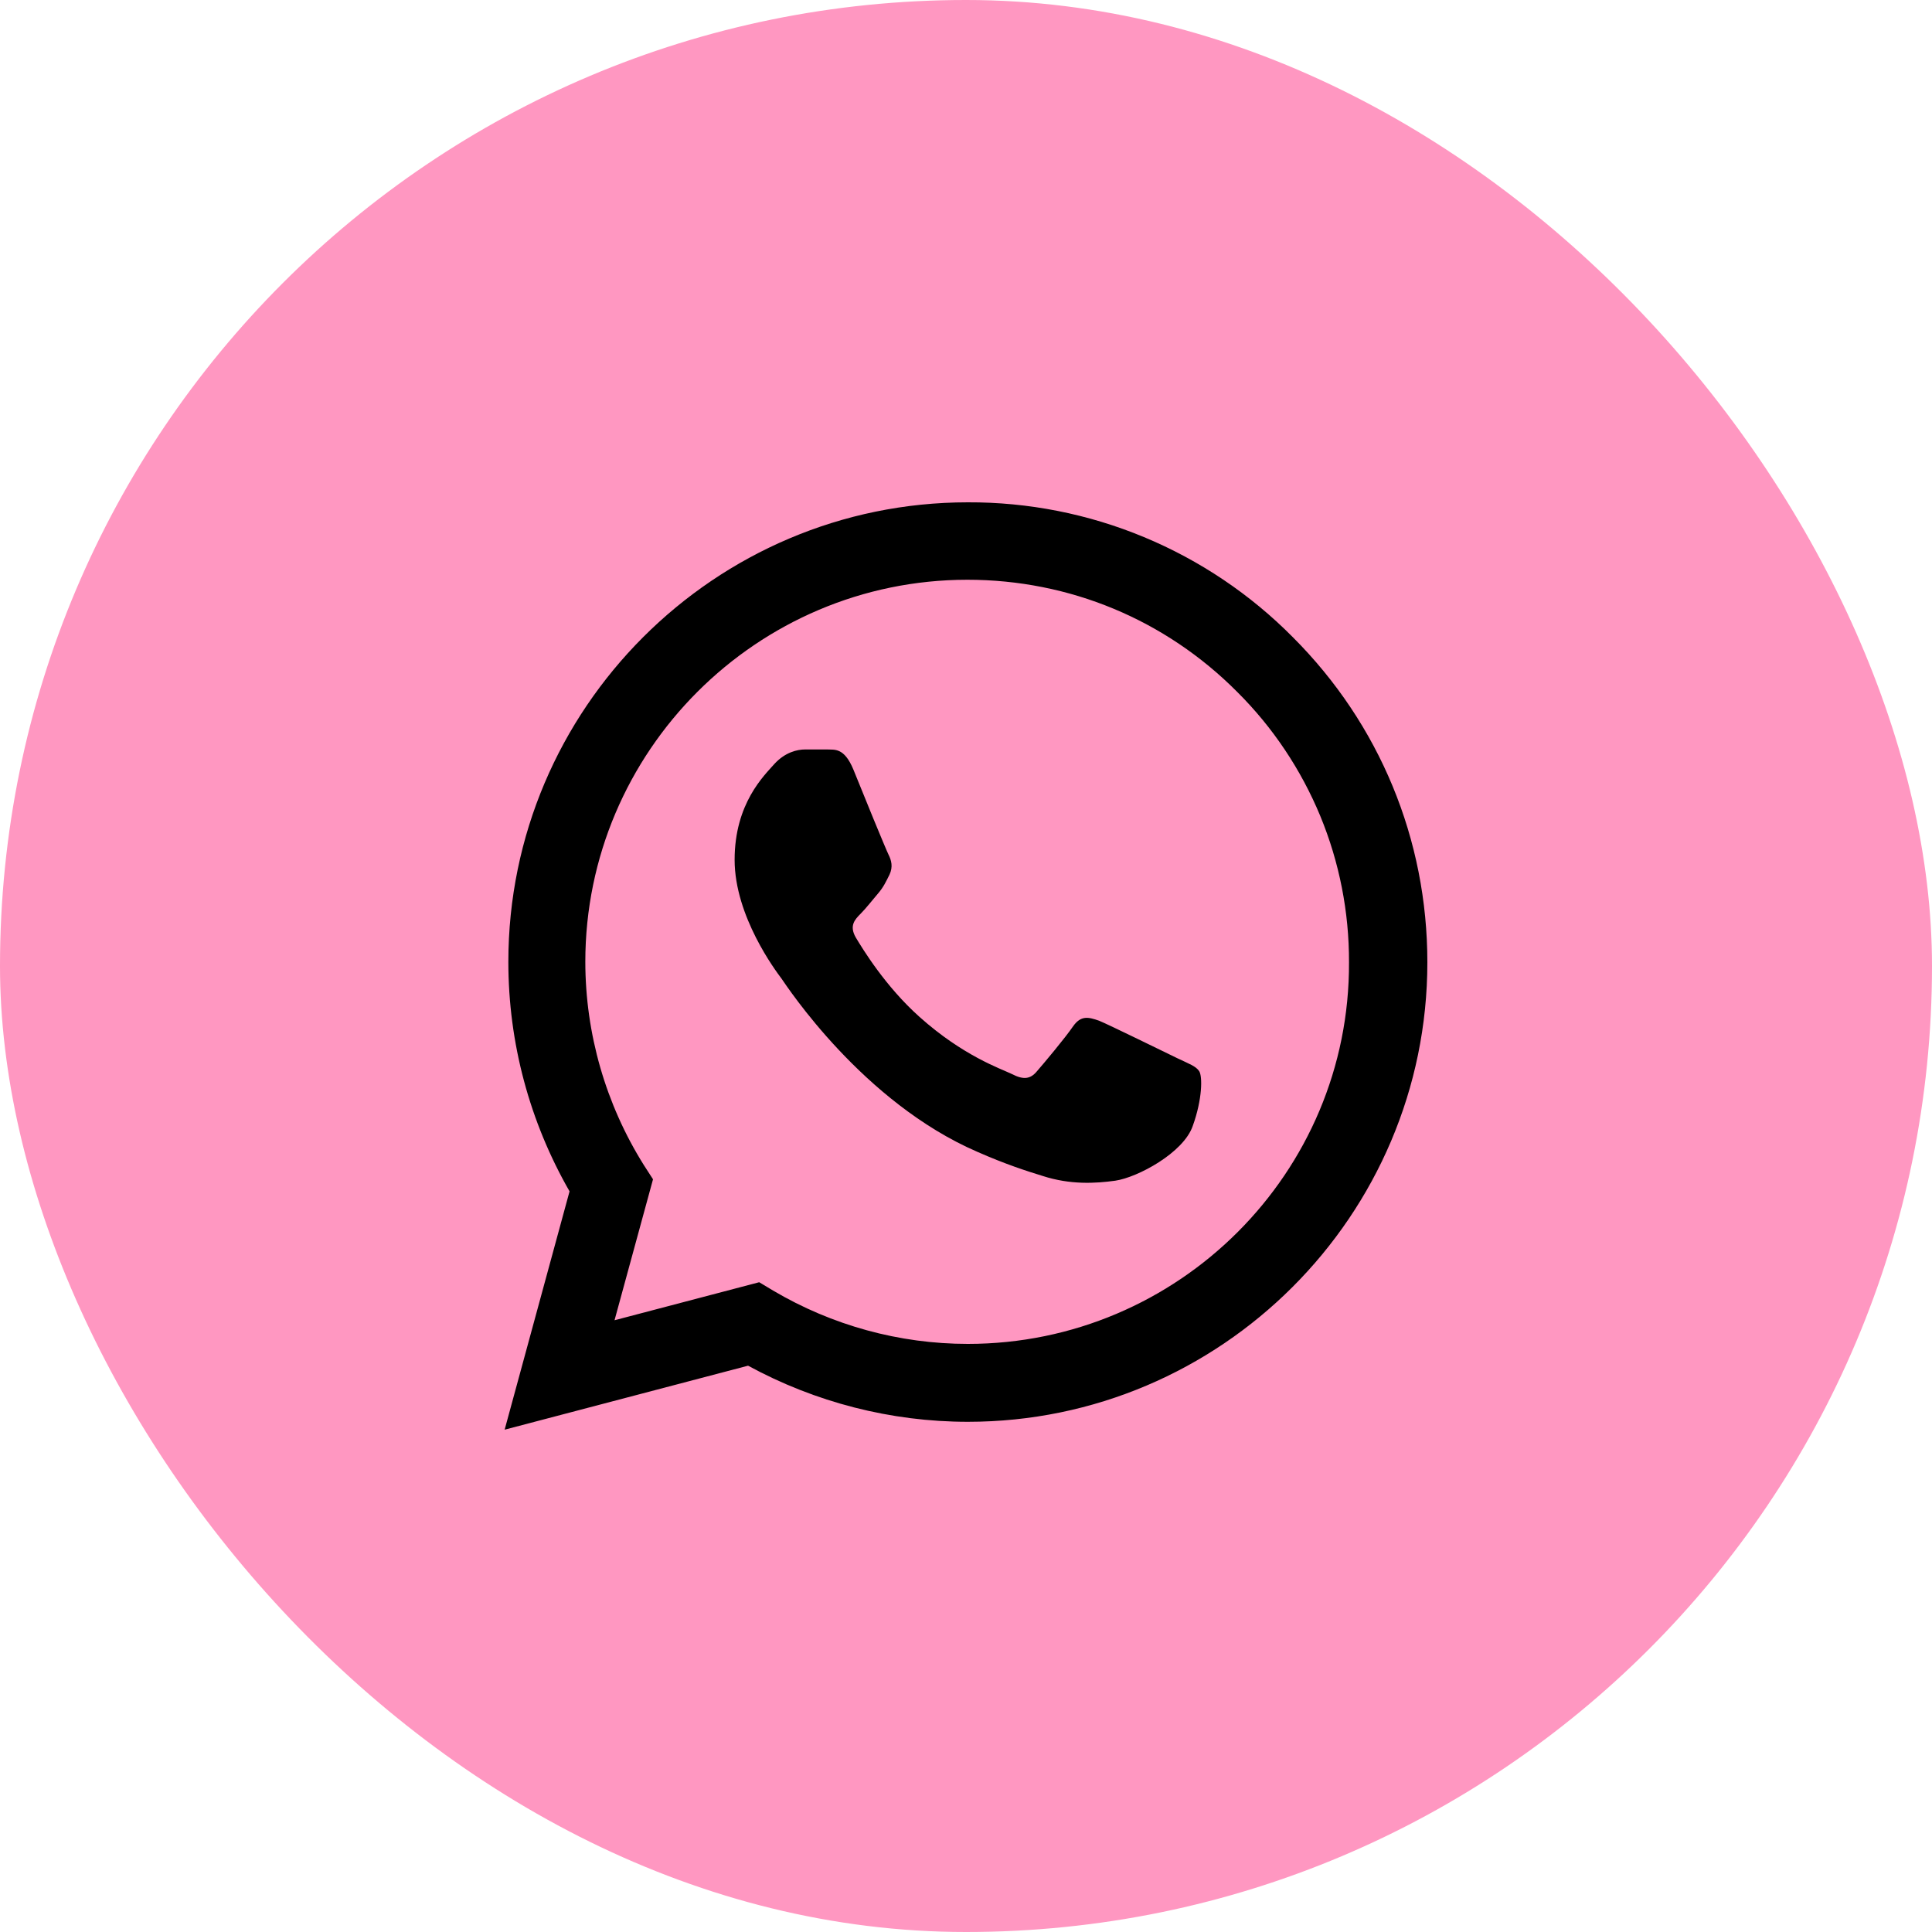
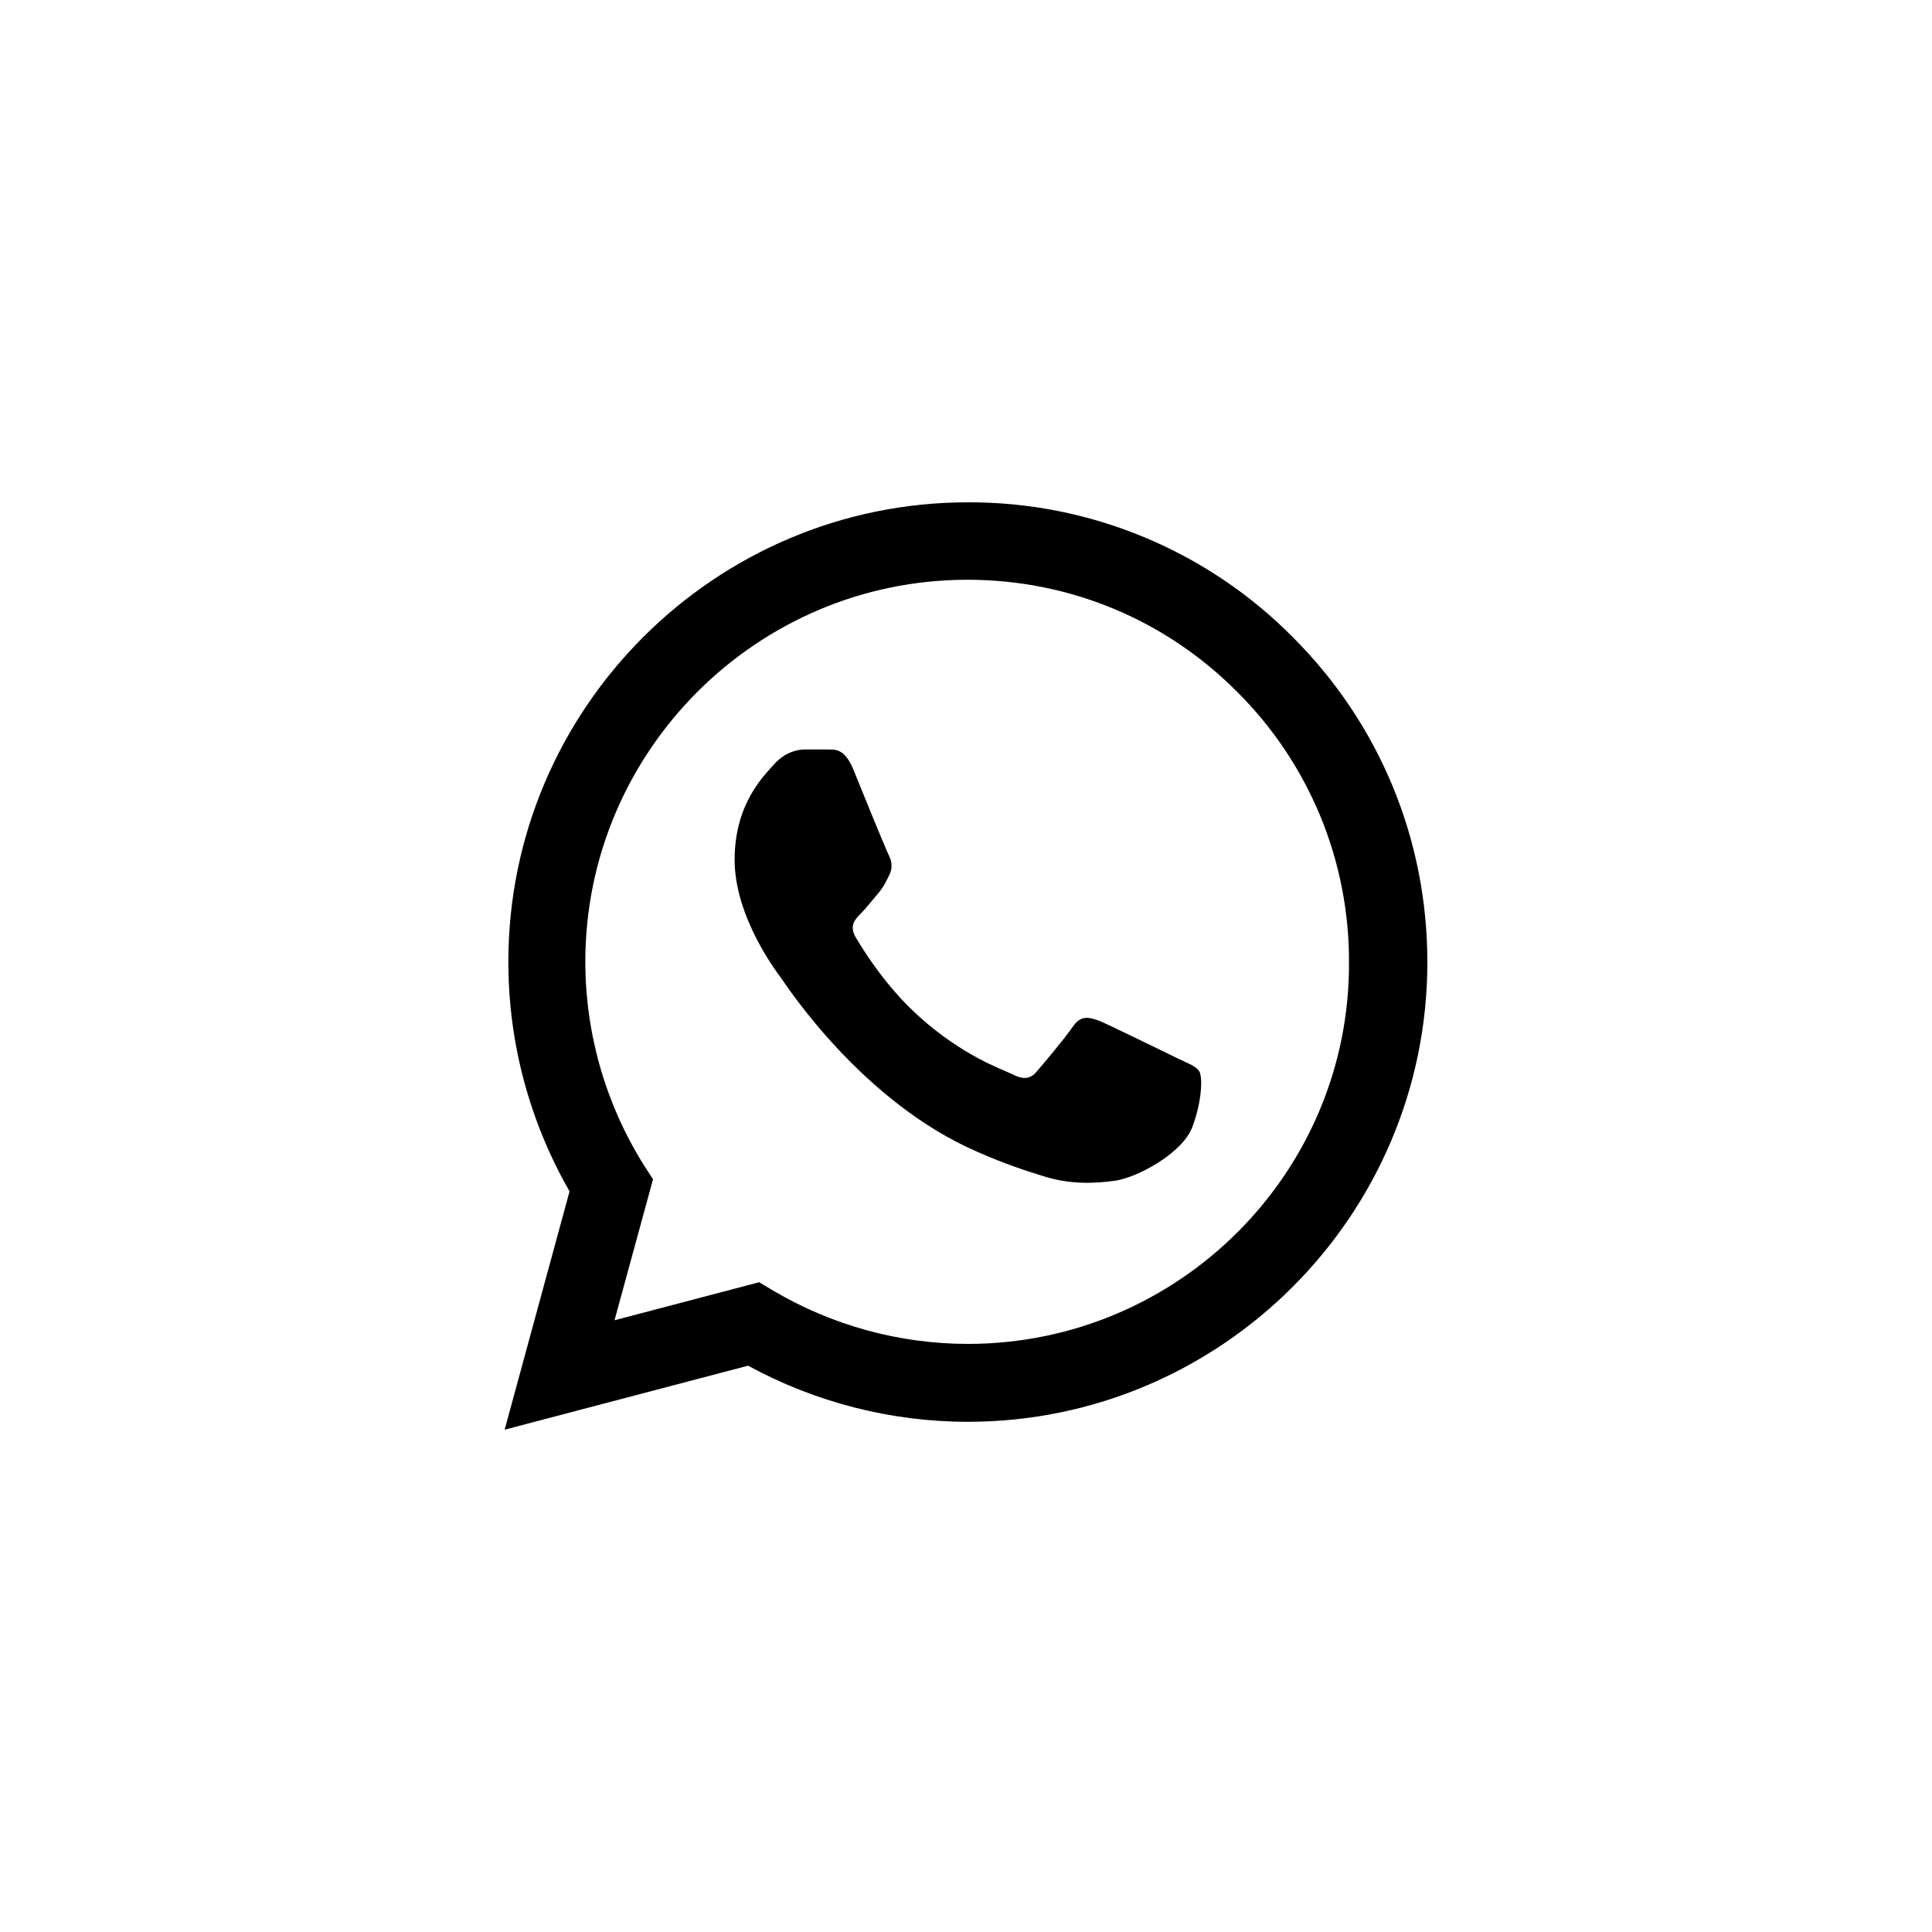
<svg xmlns="http://www.w3.org/2000/svg" width="25" height="25" viewBox="0 0 25 25" fill="none">
-   <rect width="25" height="25" rx="12.5" fill="#FF97C1" />
  <path d="M16.73 8.246C16.18 7.69 15.525 7.25 14.803 6.95C14.081 6.65 13.306 6.497 12.524 6.5C9.248 6.5 6.578 9.17 6.578 12.446C6.578 13.496 6.854 14.516 7.37 15.416L6.53 18.5L9.68 17.672C10.55 18.146 11.528 18.398 12.524 18.398C15.8 18.398 18.47 15.728 18.47 12.452C18.47 10.862 17.852 9.368 16.73 8.246ZM12.524 17.39C11.636 17.39 10.766 17.15 10.004 16.7L9.824 16.592L7.952 17.084L8.45 15.26L8.33 15.074C7.837 14.286 7.575 13.376 7.574 12.446C7.574 9.722 9.794 7.502 12.518 7.502C13.838 7.502 15.08 8.018 16.01 8.954C16.471 9.412 16.835 9.958 17.084 10.558C17.332 11.159 17.458 11.802 17.456 12.452C17.468 15.176 15.248 17.39 12.524 17.39ZM15.236 13.694C15.086 13.622 14.354 13.262 14.222 13.208C14.084 13.16 13.988 13.136 13.886 13.28C13.784 13.43 13.502 13.766 13.418 13.862C13.334 13.964 13.244 13.976 13.094 13.898C12.944 13.826 12.464 13.664 11.9 13.16C11.456 12.764 11.162 12.278 11.072 12.128C10.988 11.978 11.06 11.9 11.138 11.822C11.204 11.756 11.288 11.648 11.36 11.564C11.432 11.48 11.462 11.414 11.51 11.318C11.558 11.216 11.534 11.132 11.498 11.06C11.462 10.988 11.162 10.256 11.042 9.956C10.922 9.668 10.796 9.704 10.706 9.698H10.418C10.316 9.698 10.16 9.734 10.022 9.884C9.89 10.034 9.506 10.394 9.506 11.126C9.506 11.858 10.04 12.566 10.112 12.662C10.184 12.764 11.162 14.264 12.65 14.906C13.004 15.062 13.28 15.152 13.496 15.218C13.85 15.332 14.174 15.314 14.432 15.278C14.72 15.236 15.314 14.918 15.434 14.57C15.56 14.222 15.56 13.928 15.518 13.862C15.476 13.796 15.386 13.766 15.236 13.694Z" fill="black" />
</svg>